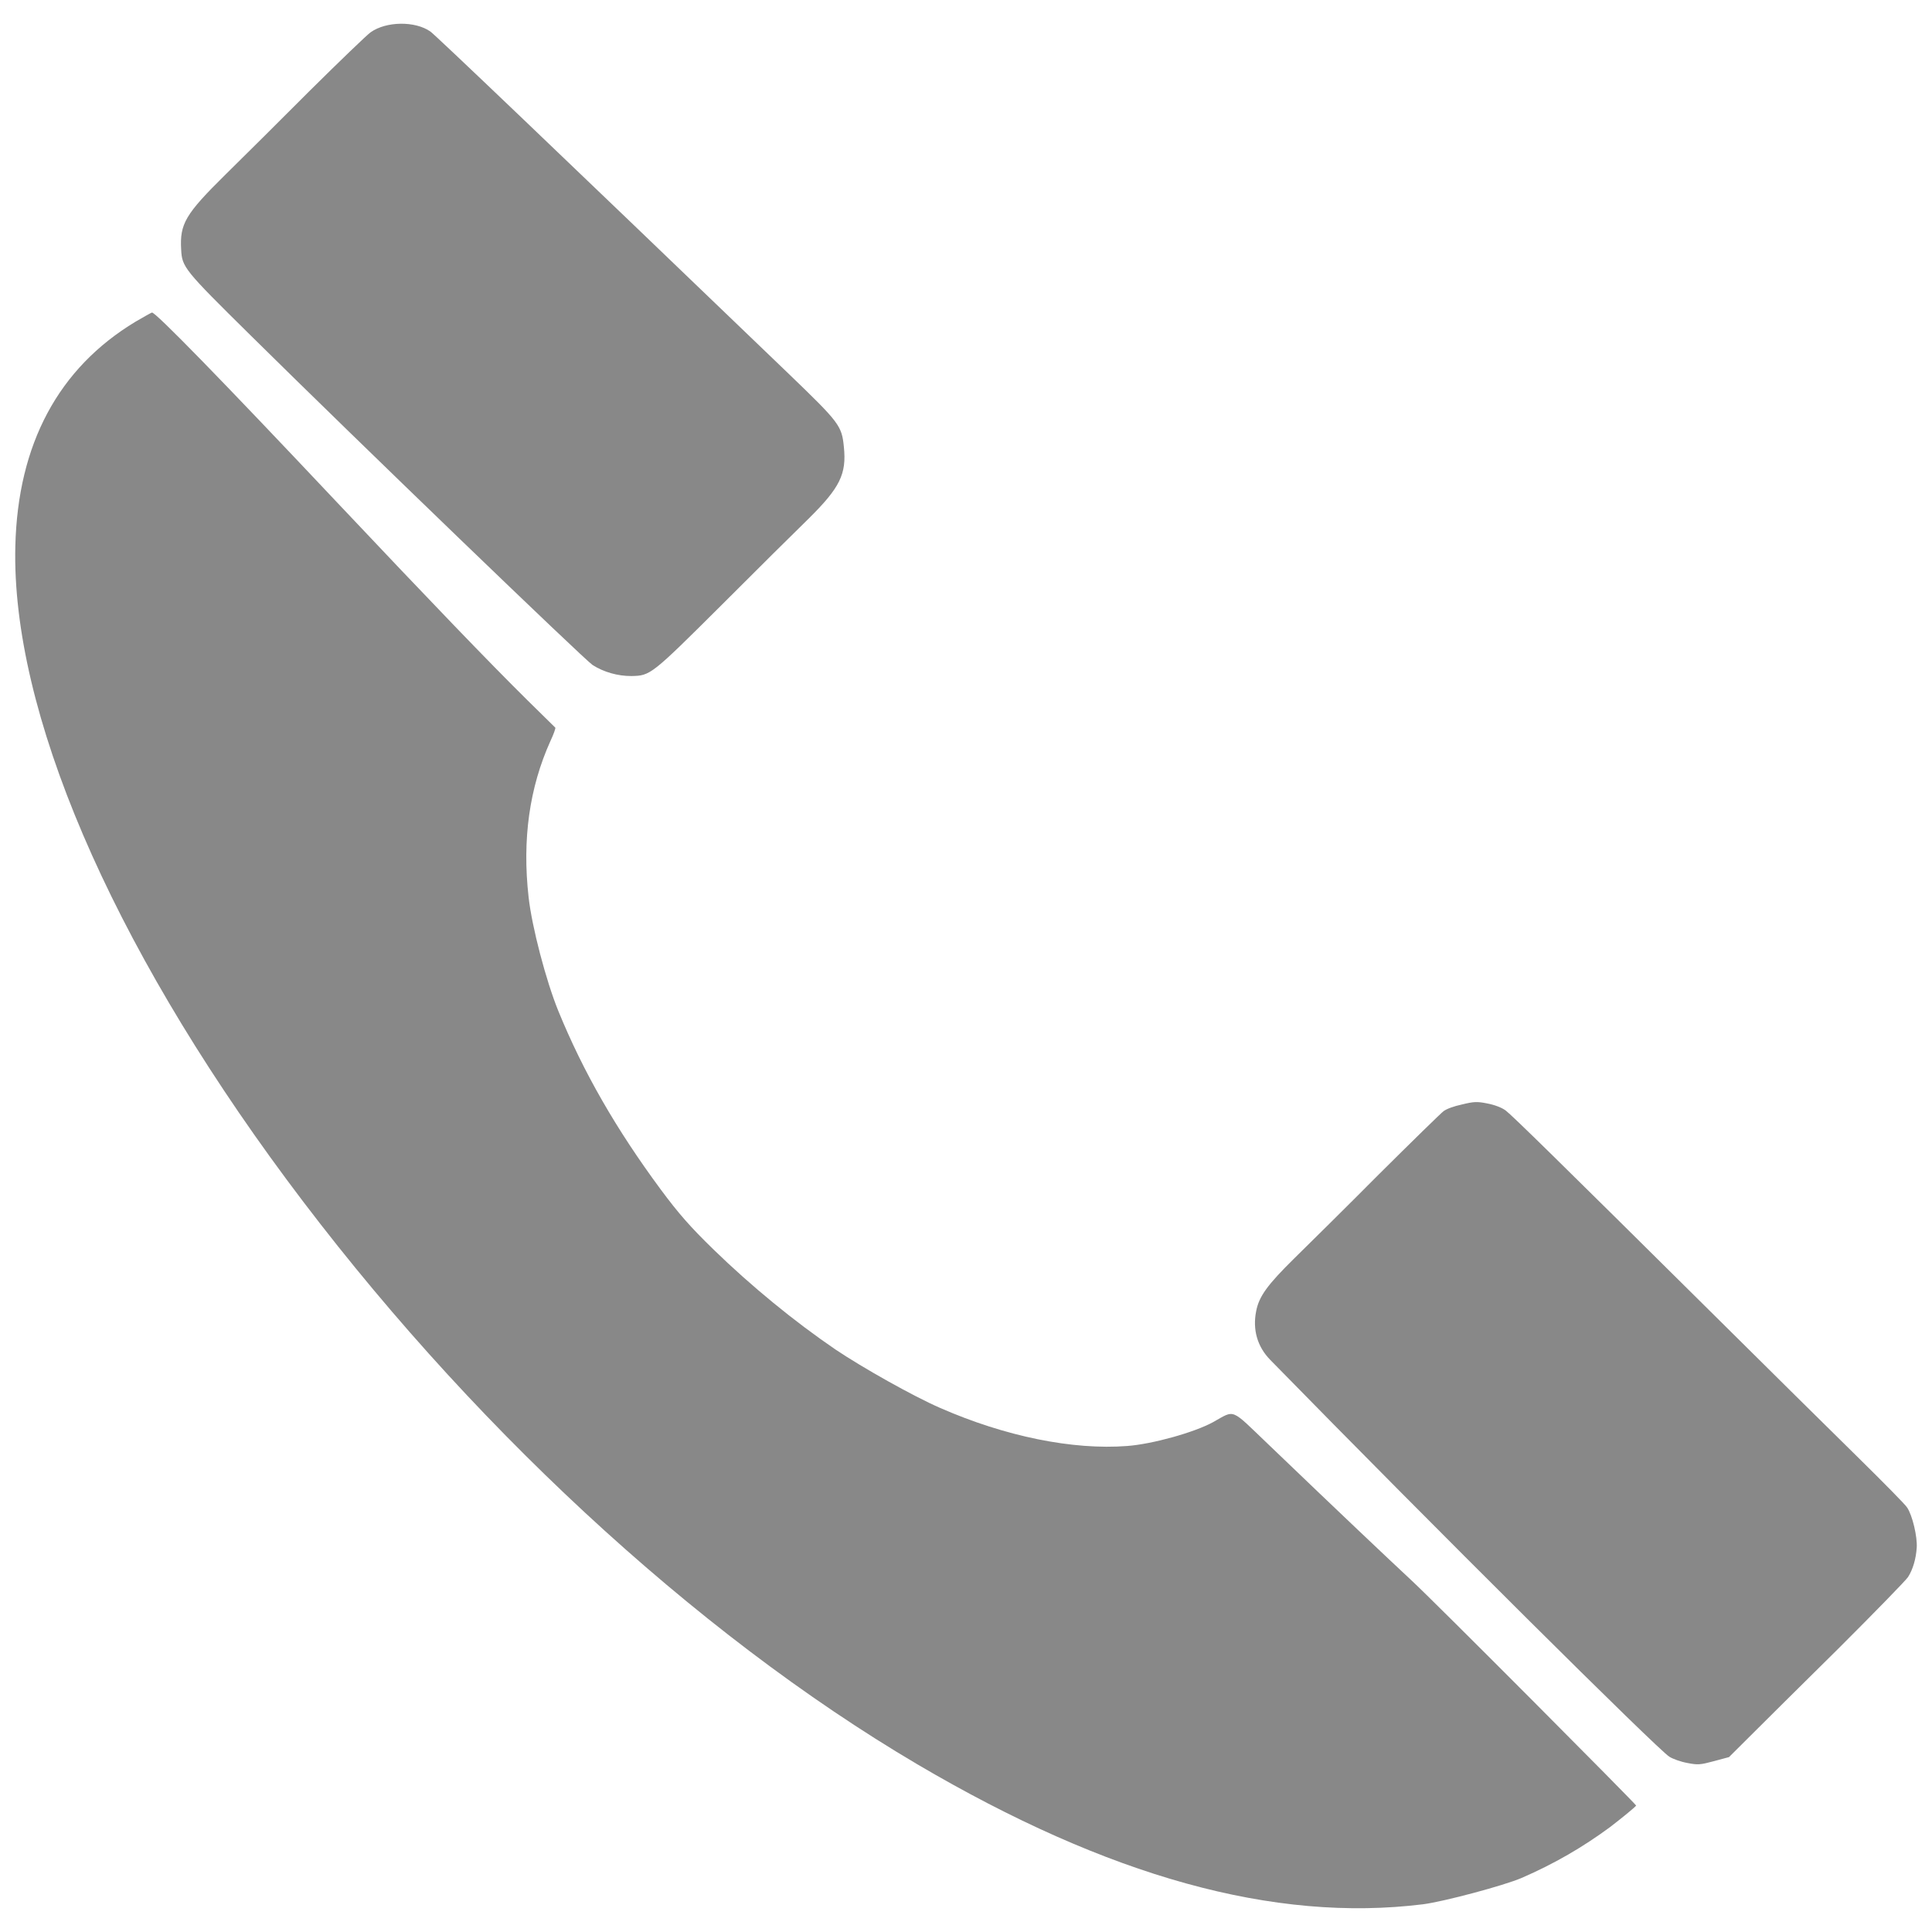
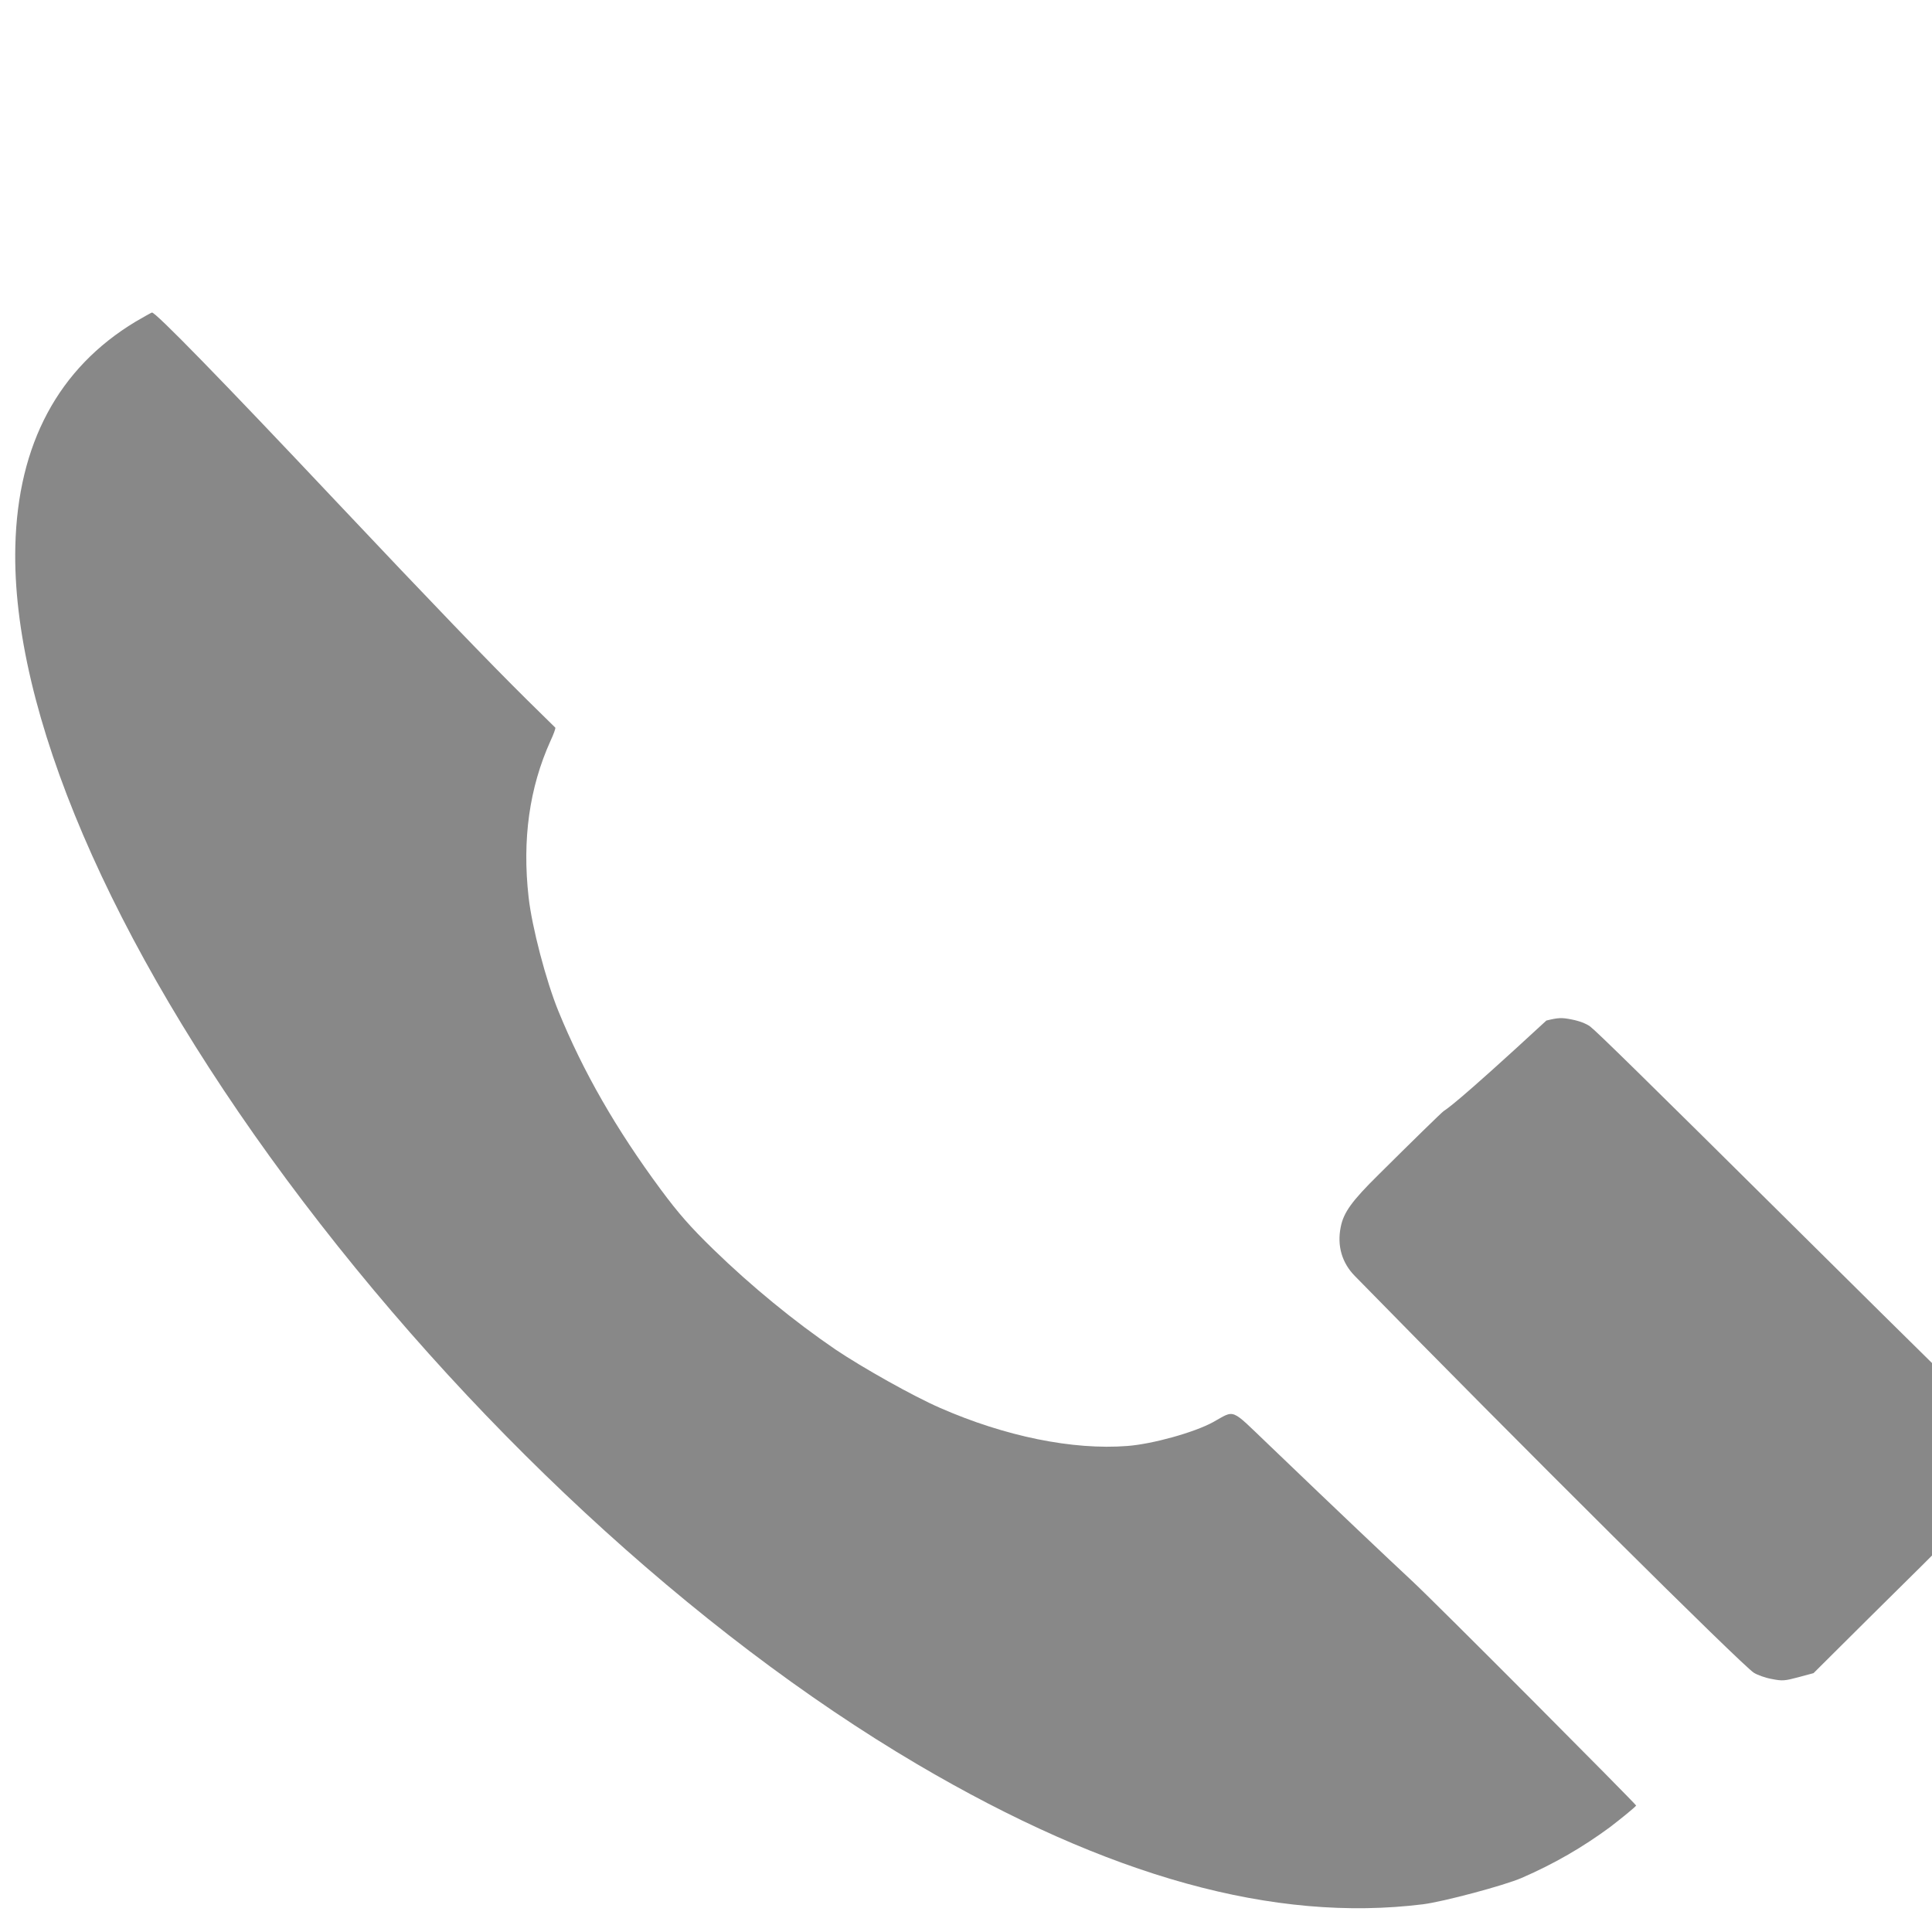
<svg xmlns="http://www.w3.org/2000/svg" width="22px" height="22px" fill="#888888" version="1.1" id="圖層_1" x="0px" y="0px" viewBox="0 0 20 20" enable-background="new 0 0 20 20" xml:space="preserve">
  <g transform="translate(0,1280) scale(0.1,-0.1)">
-     <path d="M38.354,12796.649c-0.391-0.283-3.203-2.988-6.25-6.006c-3.027-3.037-6.973-6.953-8.76-8.711   c-4.15-4.092-4.746-5.098-4.59-7.764c0.088-1.826,0.303-2.09,7.129-8.828c11.406-11.27,34.58-33.594,35.459-34.18   c1.143-0.732,2.607-1.152,4.023-1.143c1.963,0.039,2.021,0.068,9.375,7.393c3.604,3.604,7.627,7.598,8.945,8.877   c3.262,3.223,3.965,4.629,3.672,7.451c-0.215,2.197-0.459,2.51-5.713,7.568c-24.58,23.623-36.533,35.029-37.09,35.43   C42.983,12797.841,39.976,12797.812,38.354,12796.649z" />
    <path d="M14.028,12766.698c-7.969-4.805-12.188-12.656-12.441-23.242c-0.42-17.012,9.795-40.879,28.057-65.527   c18.467-24.922,42.197-46.934,65.312-60.566c19.81-11.66,36.958-16.406,52.368-14.492c2.129,0.273,8.359,1.934,10.195,2.725   c3.398,1.475,6.328,3.184,9.141,5.254c1.23,0.947,2.539,2.012,2.715,2.236c0.059,0.078-20.898,21.143-23.32,23.369   c-2.441,2.275-7.266,6.836-14.766,14.033c-3.984,3.799-3.379,3.584-5.723,2.285c-1.953-1.064-6.27-2.266-8.867-2.461   c-5.645-0.439-12.671,0.996-19.39,3.945c-2.764,1.201-8.057,4.18-10.84,6.055c-4.199,2.861-8.682,6.523-12.598,10.332   c-2.393,2.324-3.643,3.75-5.479,6.23c-4.6,6.221-8.018,12.158-10.596,18.477c-1.27,3.115-2.734,8.691-3.076,11.777   c-0.674,5.996,0.088,11.338,2.256,16.152c0.342,0.723,0.557,1.338,0.508,1.396c-0.039,0.039-1.328,1.309-2.852,2.803   c-3.984,3.936-9.941,10.127-19.746,20.518c-12.012,12.744-18.848,19.756-19.16,19.648   C15.649,12767.626,14.878,12767.196,14.028,12766.698z" />
-     <path d="M149.434,12684.97c-0.273-0.205-3.281-3.145-6.719-6.563c-3.398-3.418-7.344-7.314-8.75-8.691   c-2.754-2.715-3.633-3.916-3.926-5.439c-0.391-1.943,0.137-3.711,1.465-5.059c16.855-17.236,40.176-40.4,41.309-41.074   c0.371-0.234,1.191-0.527,1.855-0.645c1.094-0.215,1.328-0.195,2.754,0.186l1.563,0.42l2.207,2.197   c1.191,1.201,5.313,5.273,9.102,9.023c3.789,3.779,7.031,7.109,7.227,7.422c0.508,0.801,0.82,1.885,0.898,3.037   c0.078,1.123-0.449,3.359-0.996,4.16c-0.156,0.273-2.422,2.568-5,5.107c-2.559,2.51-9.57,9.443-15.566,15.391   c-15.605,15.469-20.293,20.068-20.996,20.605c-0.41,0.303-1.133,0.576-1.895,0.723c-1.055,0.215-1.406,0.195-2.637-0.107   C150.469,12685.478,149.746,12685.204,149.434,12684.97z" />
+     <path d="M149.434,12684.97c-0.273-0.205-3.281-3.145-6.719-6.563c-2.754-2.715-3.633-3.916-3.926-5.439c-0.391-1.943,0.137-3.711,1.465-5.059c16.855-17.236,40.176-40.4,41.309-41.074   c0.371-0.234,1.191-0.527,1.855-0.645c1.094-0.215,1.328-0.195,2.754,0.186l1.563,0.42l2.207,2.197   c1.191,1.201,5.313,5.273,9.102,9.023c3.789,3.779,7.031,7.109,7.227,7.422c0.508,0.801,0.82,1.885,0.898,3.037   c0.078,1.123-0.449,3.359-0.996,4.16c-0.156,0.273-2.422,2.568-5,5.107c-2.559,2.51-9.57,9.443-15.566,15.391   c-15.605,15.469-20.293,20.068-20.996,20.605c-0.41,0.303-1.133,0.576-1.895,0.723c-1.055,0.215-1.406,0.195-2.637-0.107   C150.469,12685.478,149.746,12685.204,149.434,12684.97z" />
  </g>
</svg>